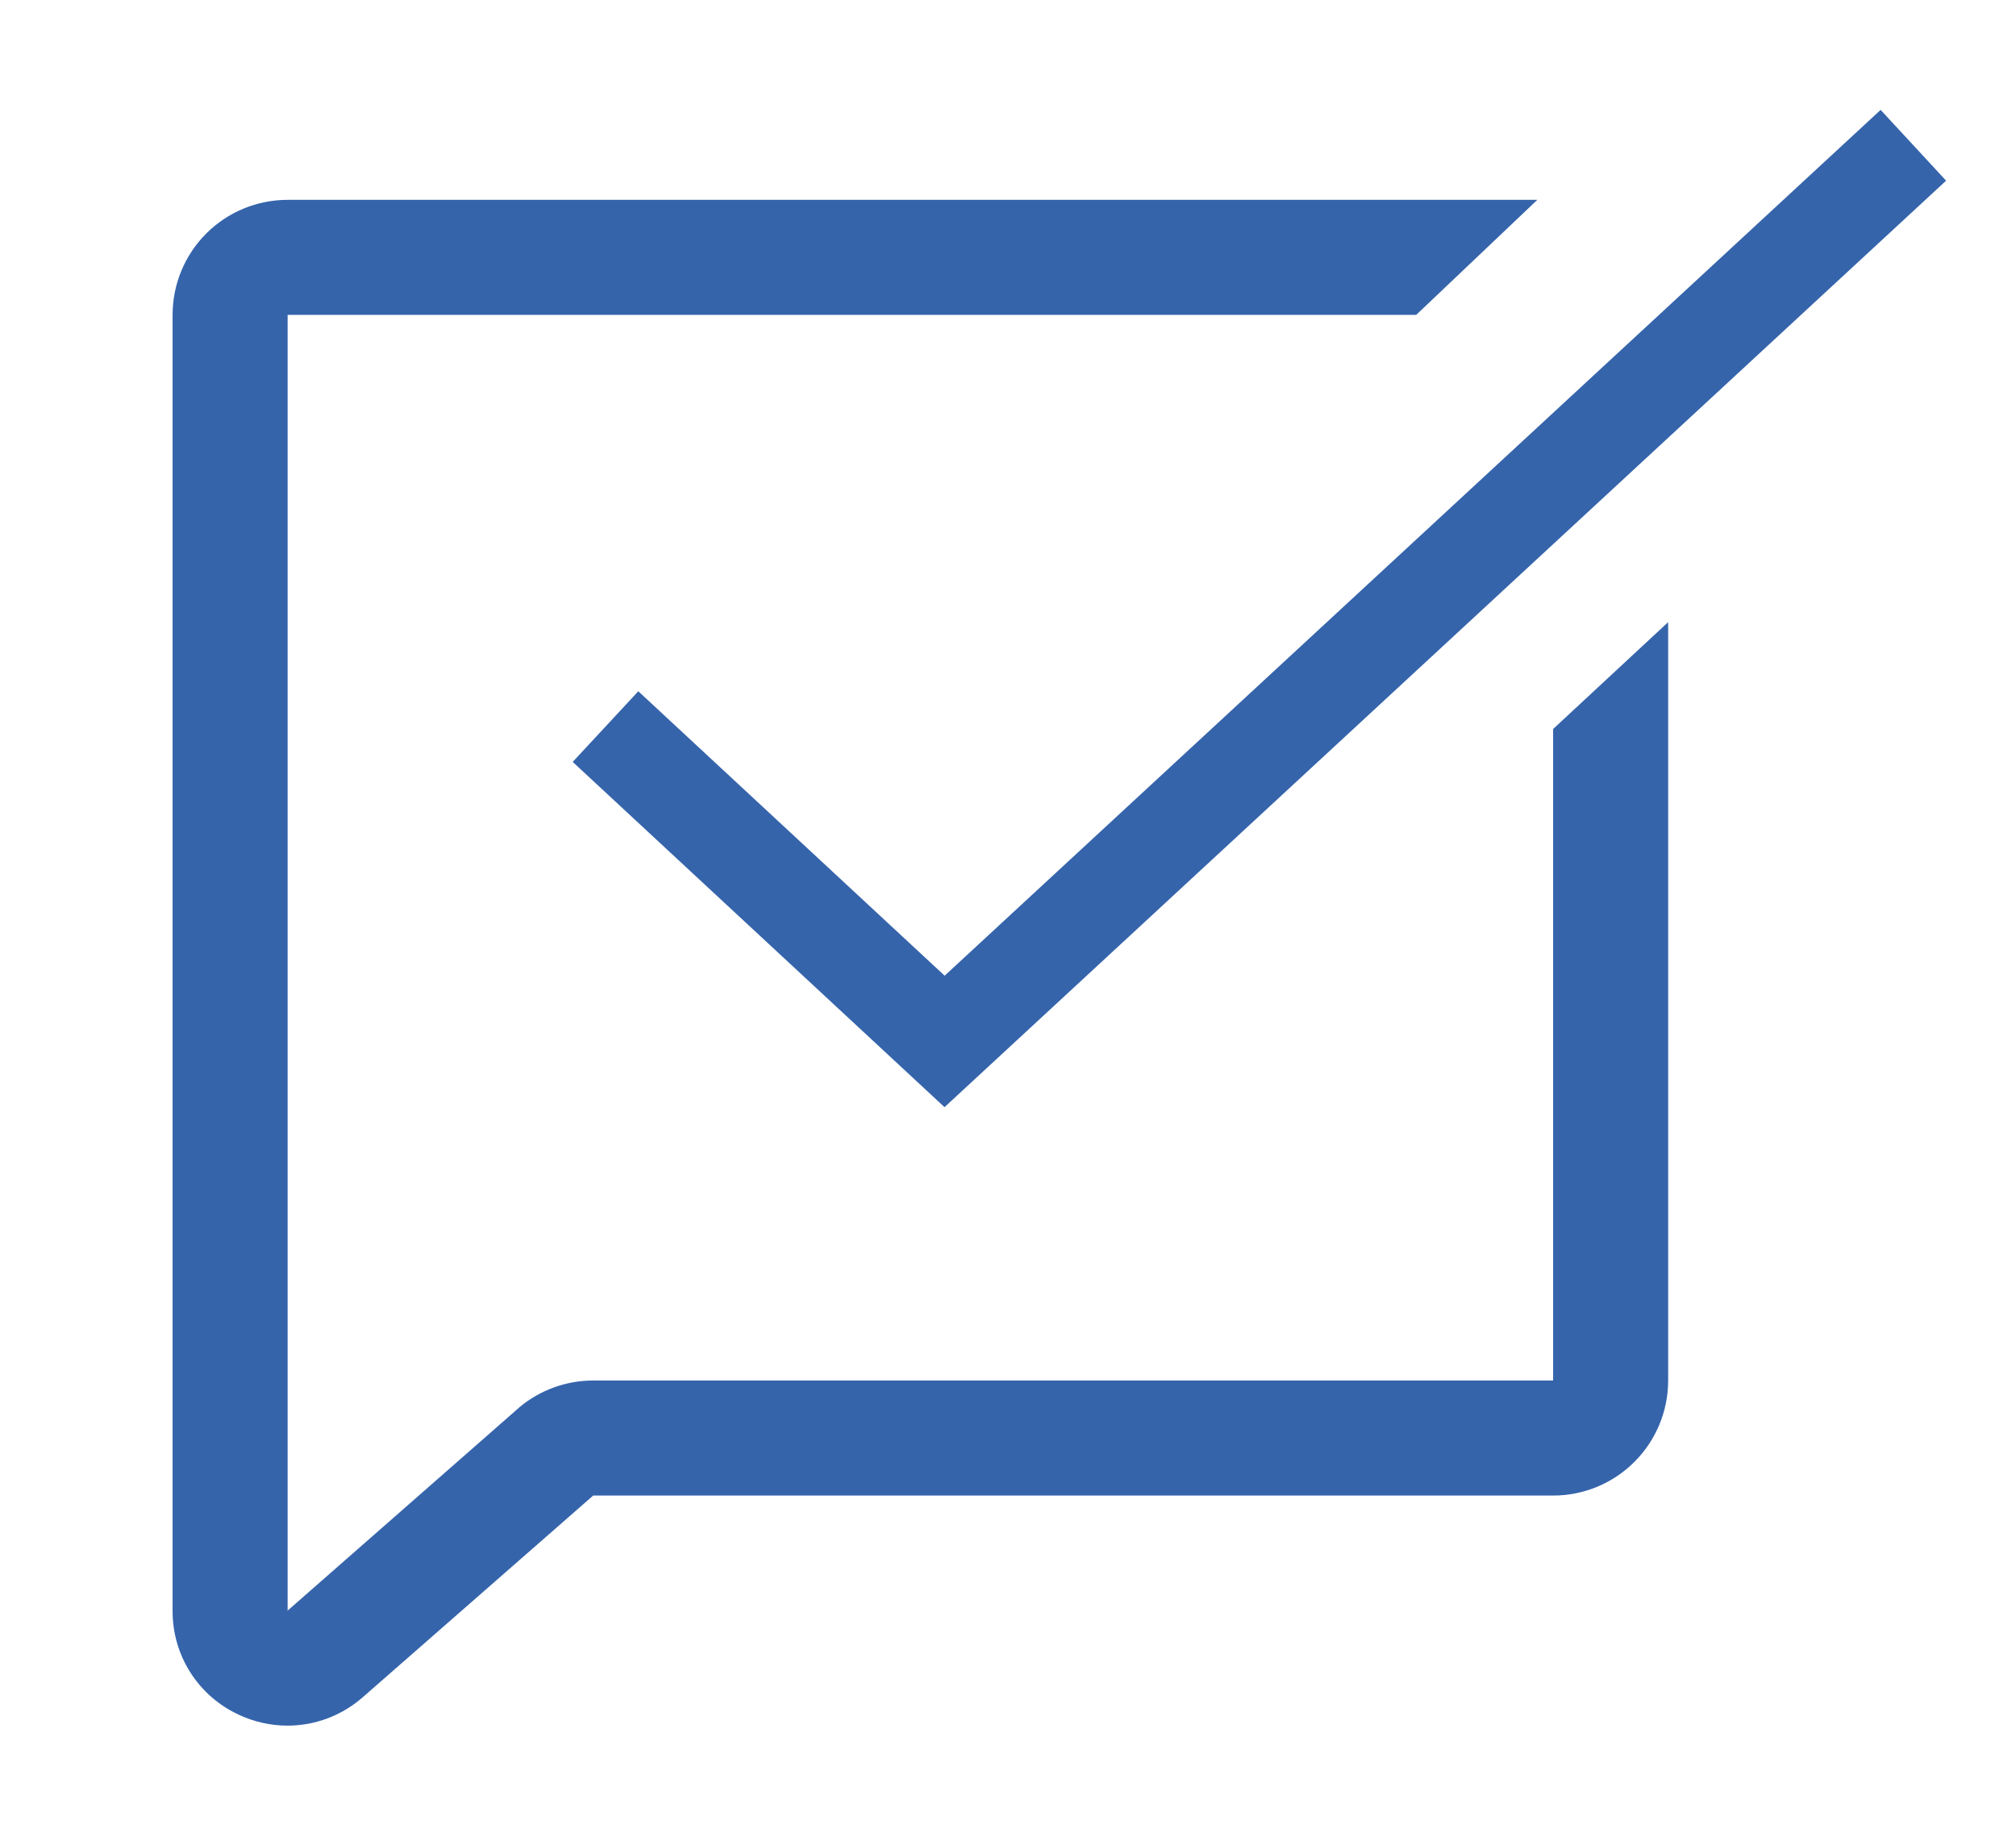
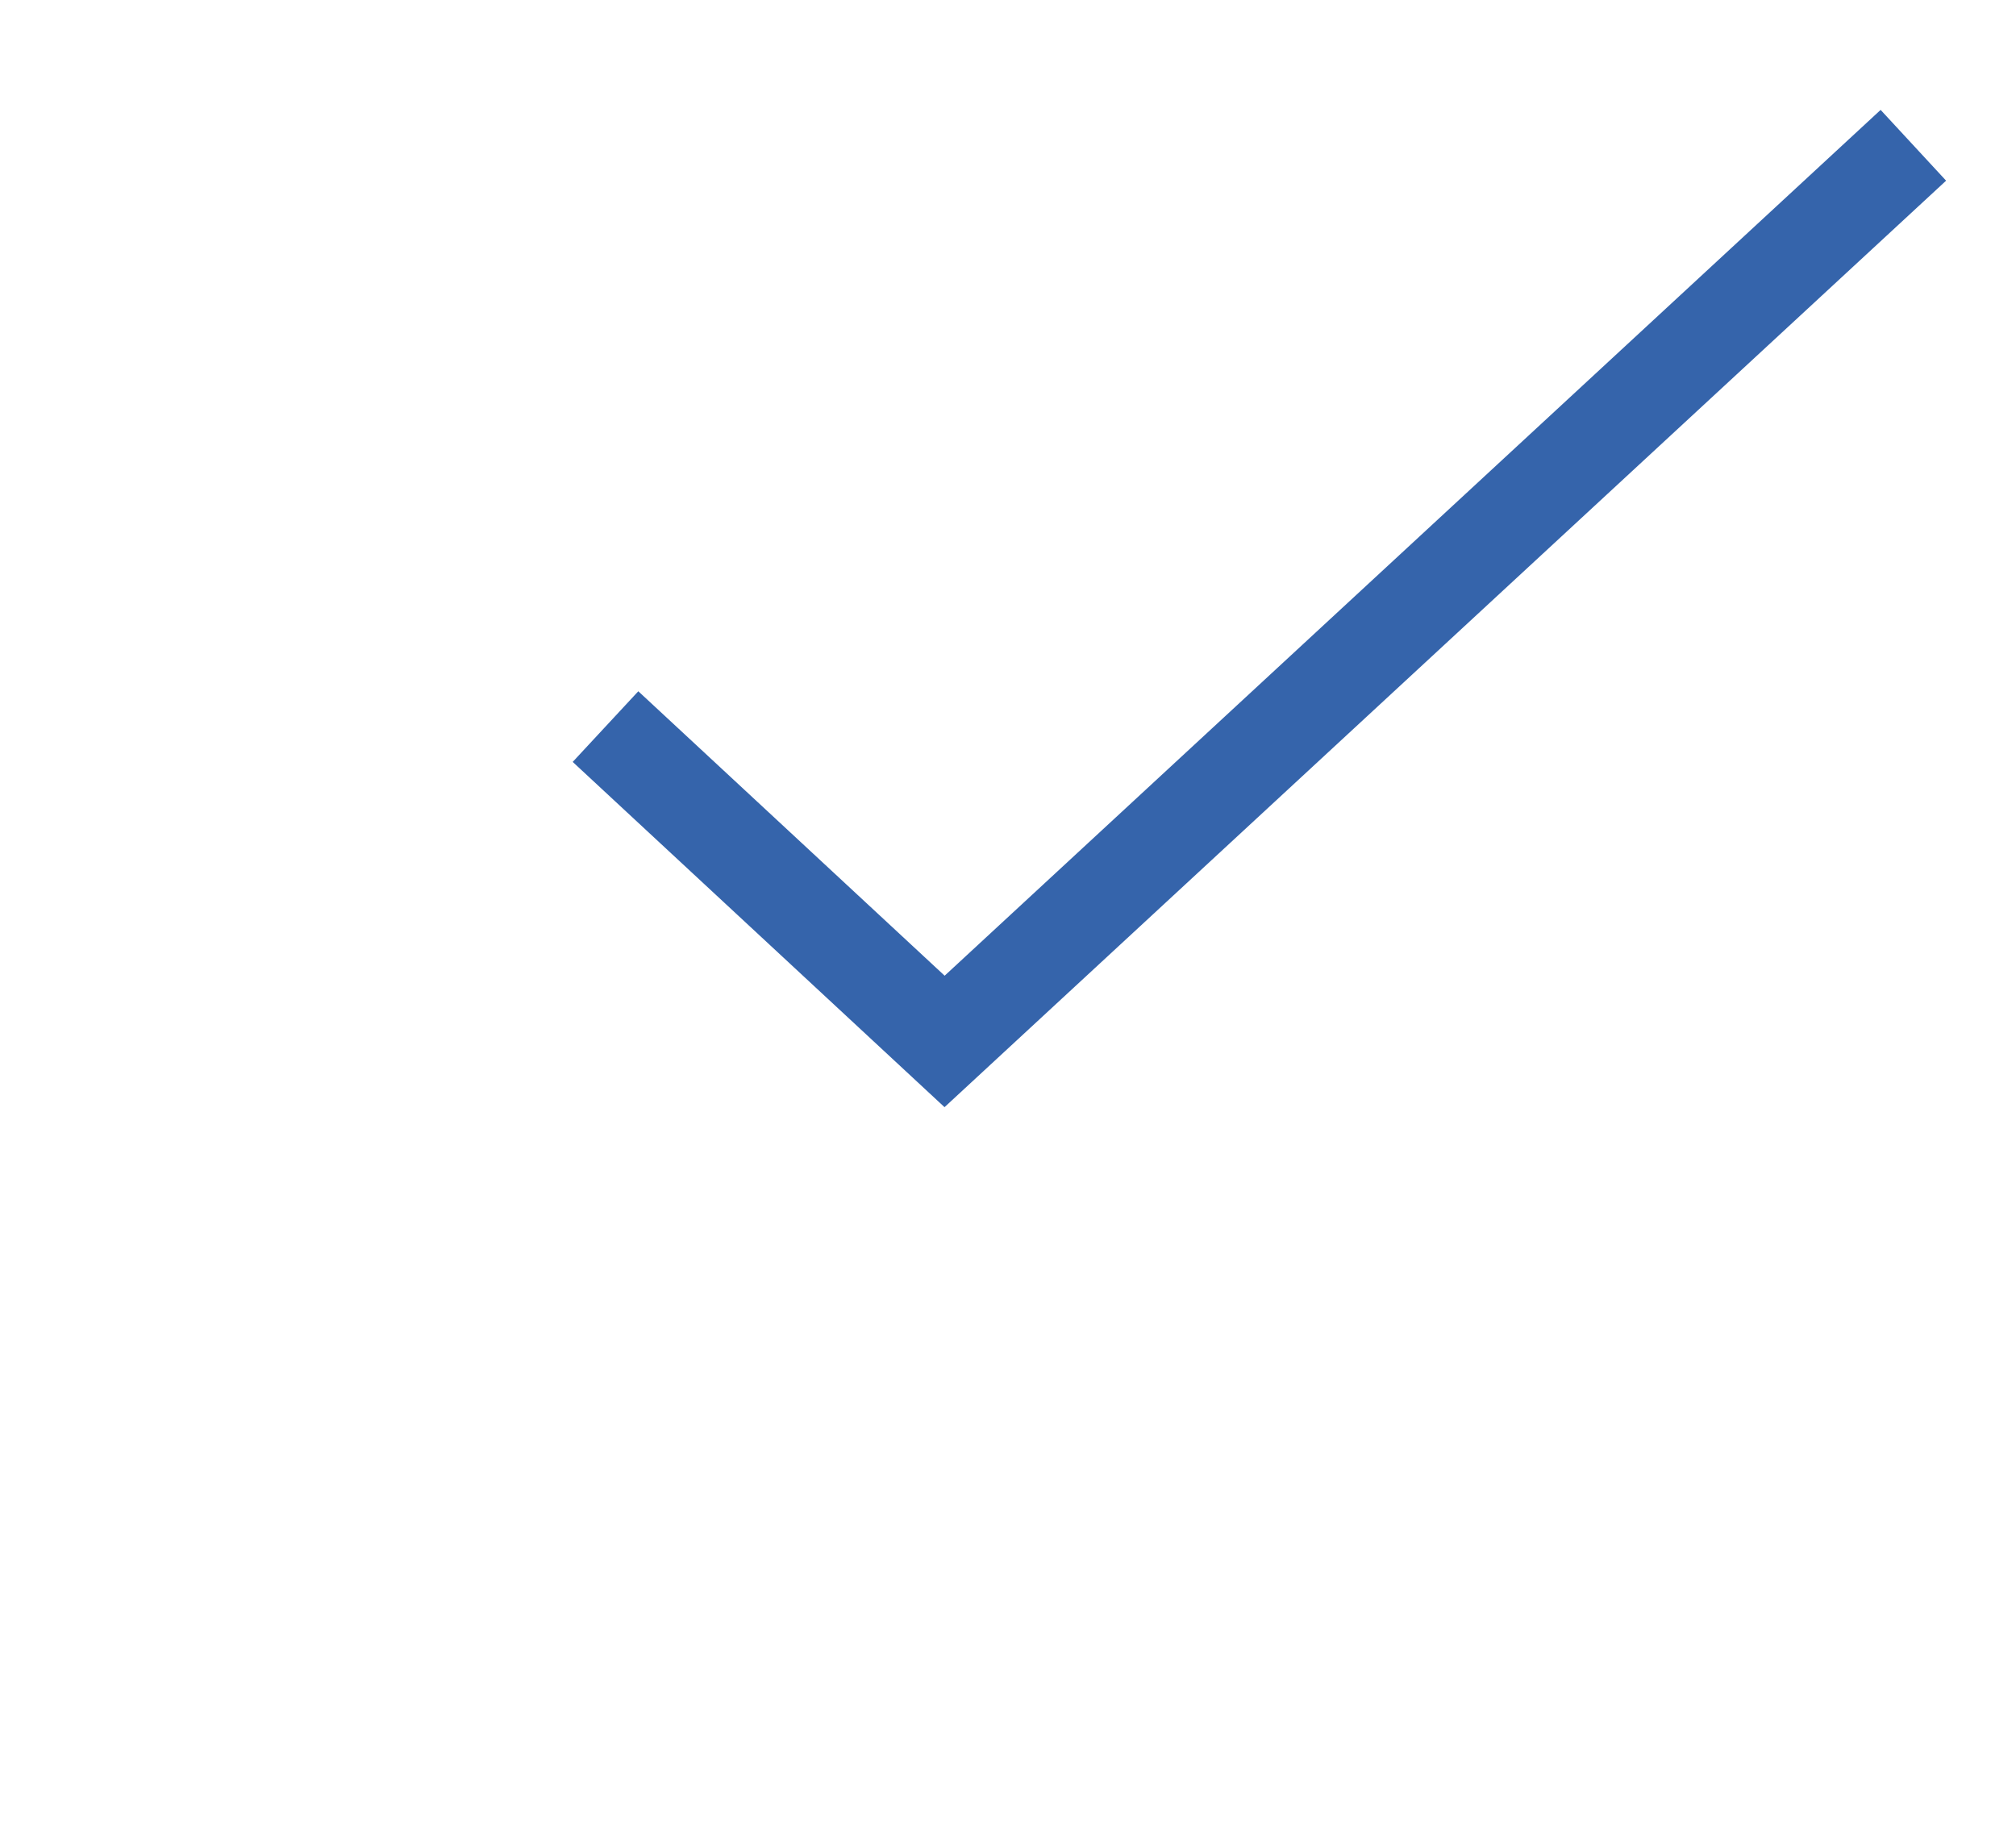
<svg xmlns="http://www.w3.org/2000/svg" width="46" height="42" viewBox="0 0 46 42" fill="none">
-   <path fill-rule="evenodd" clip-rule="evenodd" d="M35.438 16.634V31.5H13.535C12.917 31.5 12.319 31.718 11.845 32.116L11.826 32.134L6.563 36.75V7.185H32.314L35.078 4.56H6.563C5.866 4.56 5.199 4.836 4.706 5.328C4.214 5.821 3.938 6.488 3.938 7.185V36.75C3.935 37.251 4.076 37.742 4.345 38.164C4.615 38.586 5 38.921 5.455 39.129C5.802 39.291 6.18 39.375 6.563 39.375C7.179 39.374 7.775 39.154 8.244 38.755C8.252 38.75 8.259 38.744 8.266 38.737L13.535 34.125H35.438C36.134 34.125 36.801 33.849 37.294 33.356C37.786 32.864 38.063 32.197 38.063 31.5V14.196L35.438 16.634Z" fill="#3564AB" />
  <path d="M13.816 16.579L21.553 23.763L43.658 3.315" stroke="#3564AB" stroke-width="2.2" />
</svg>